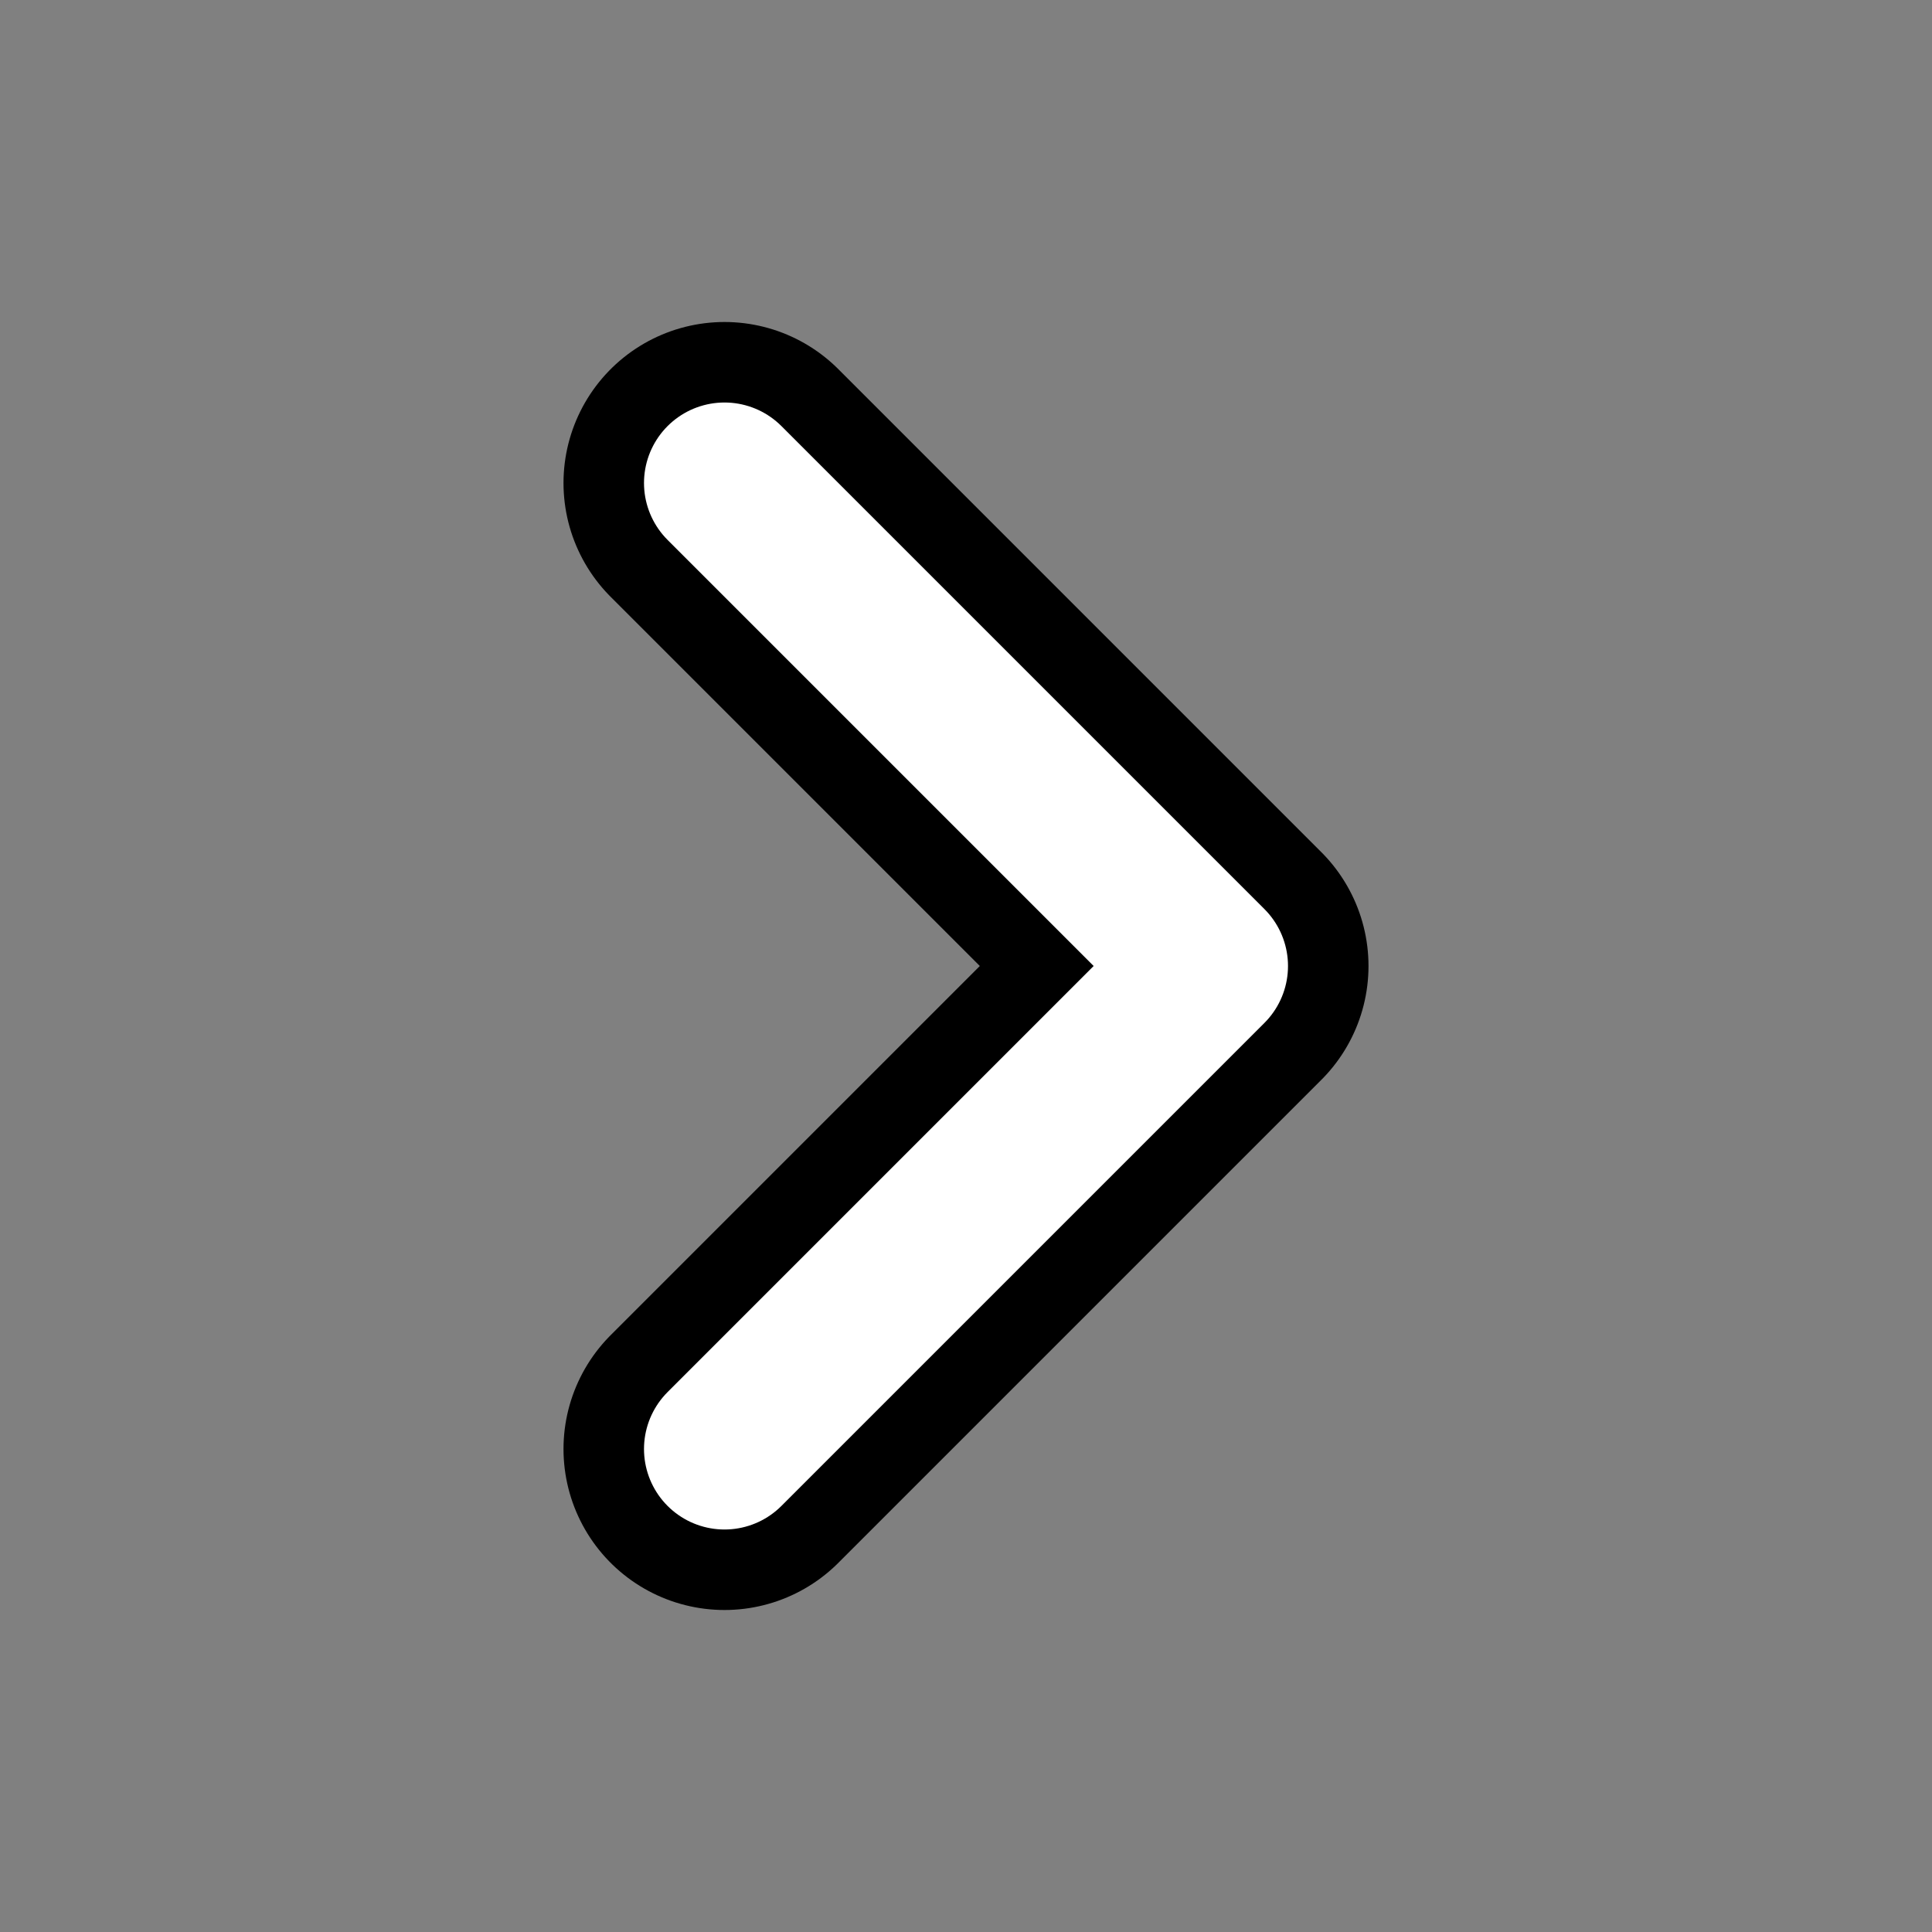
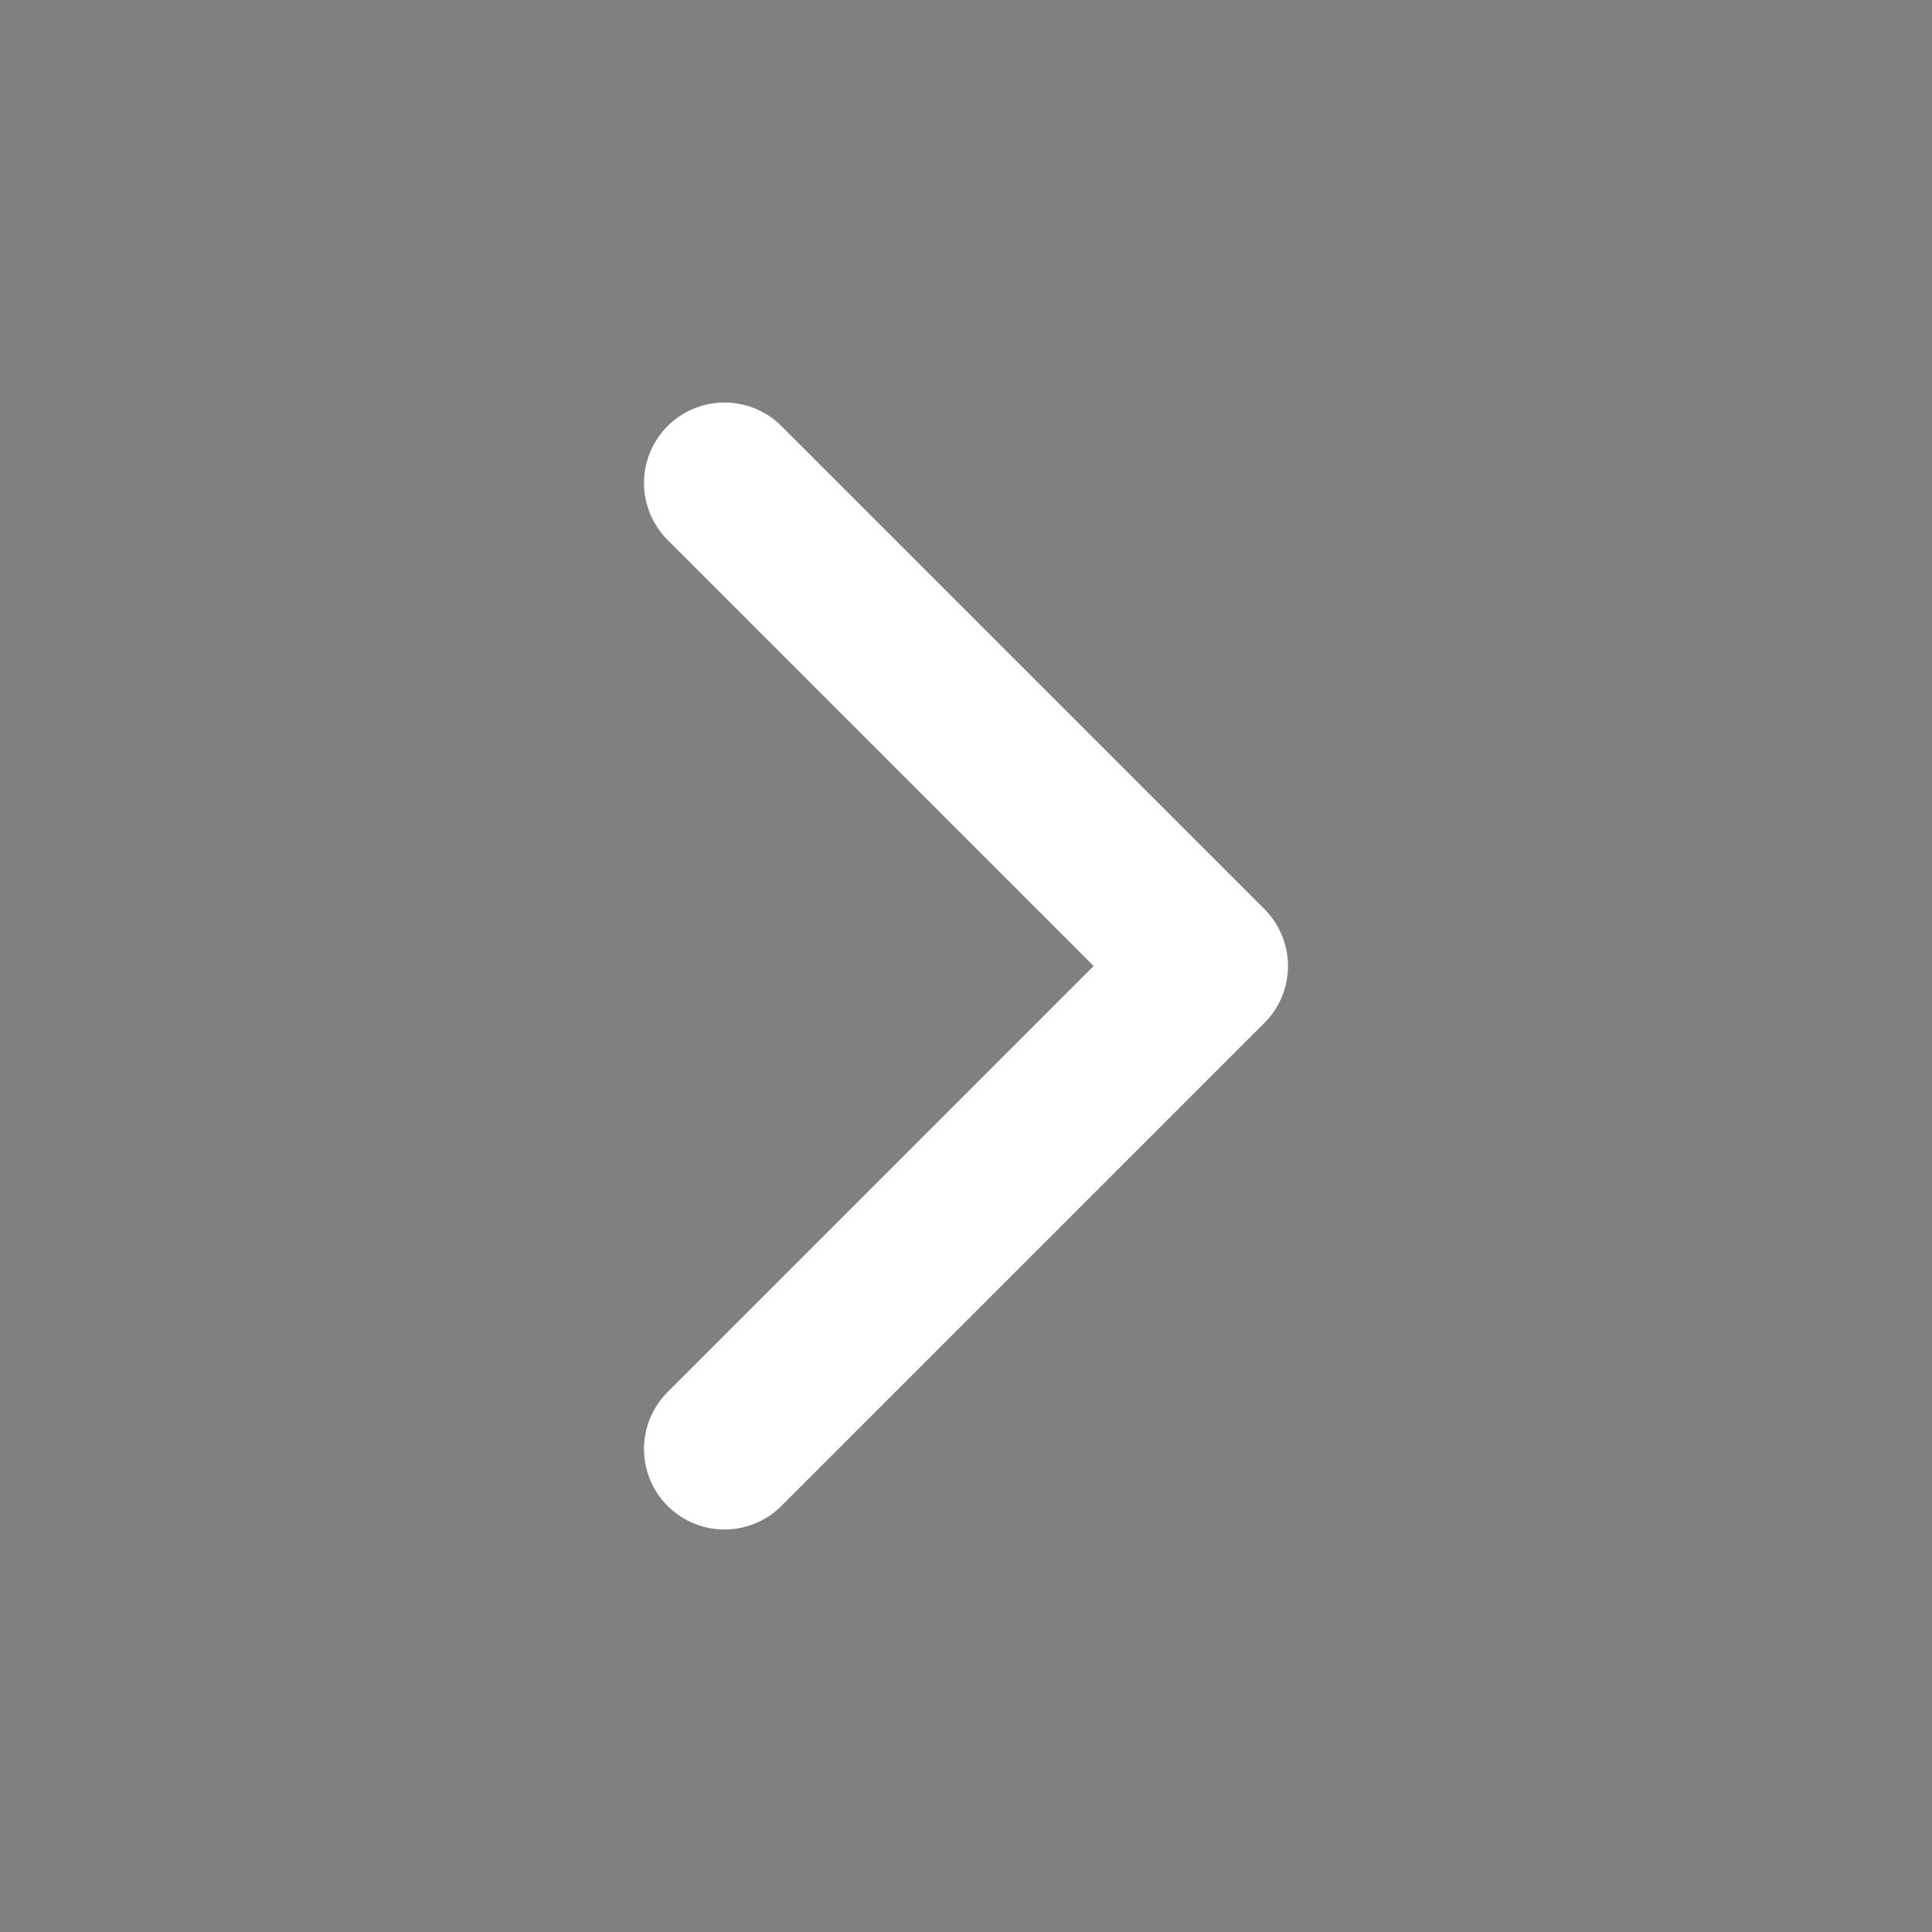
<svg xmlns="http://www.w3.org/2000/svg" width="24" height="24" viewBox="0 0 24 24" fill="none" stroke="#fff" stroke-width="2" stroke-linecap="round" stroke-linejoin="round" class="lucide lucide-chevron-right">
  <rect x="0" y="0" width="24" height="24" fill="#808080" stroke="none" />
-   <path d="m9 18 6-6-6-6" stroke="black" stroke-width="4" stroke-linecap="round" stroke-linejoin="round" />
  <path d="m9 18 6-6-6-6" stroke="#fff" stroke-width="2" stroke-linecap="round" stroke-linejoin="round" />
</svg>